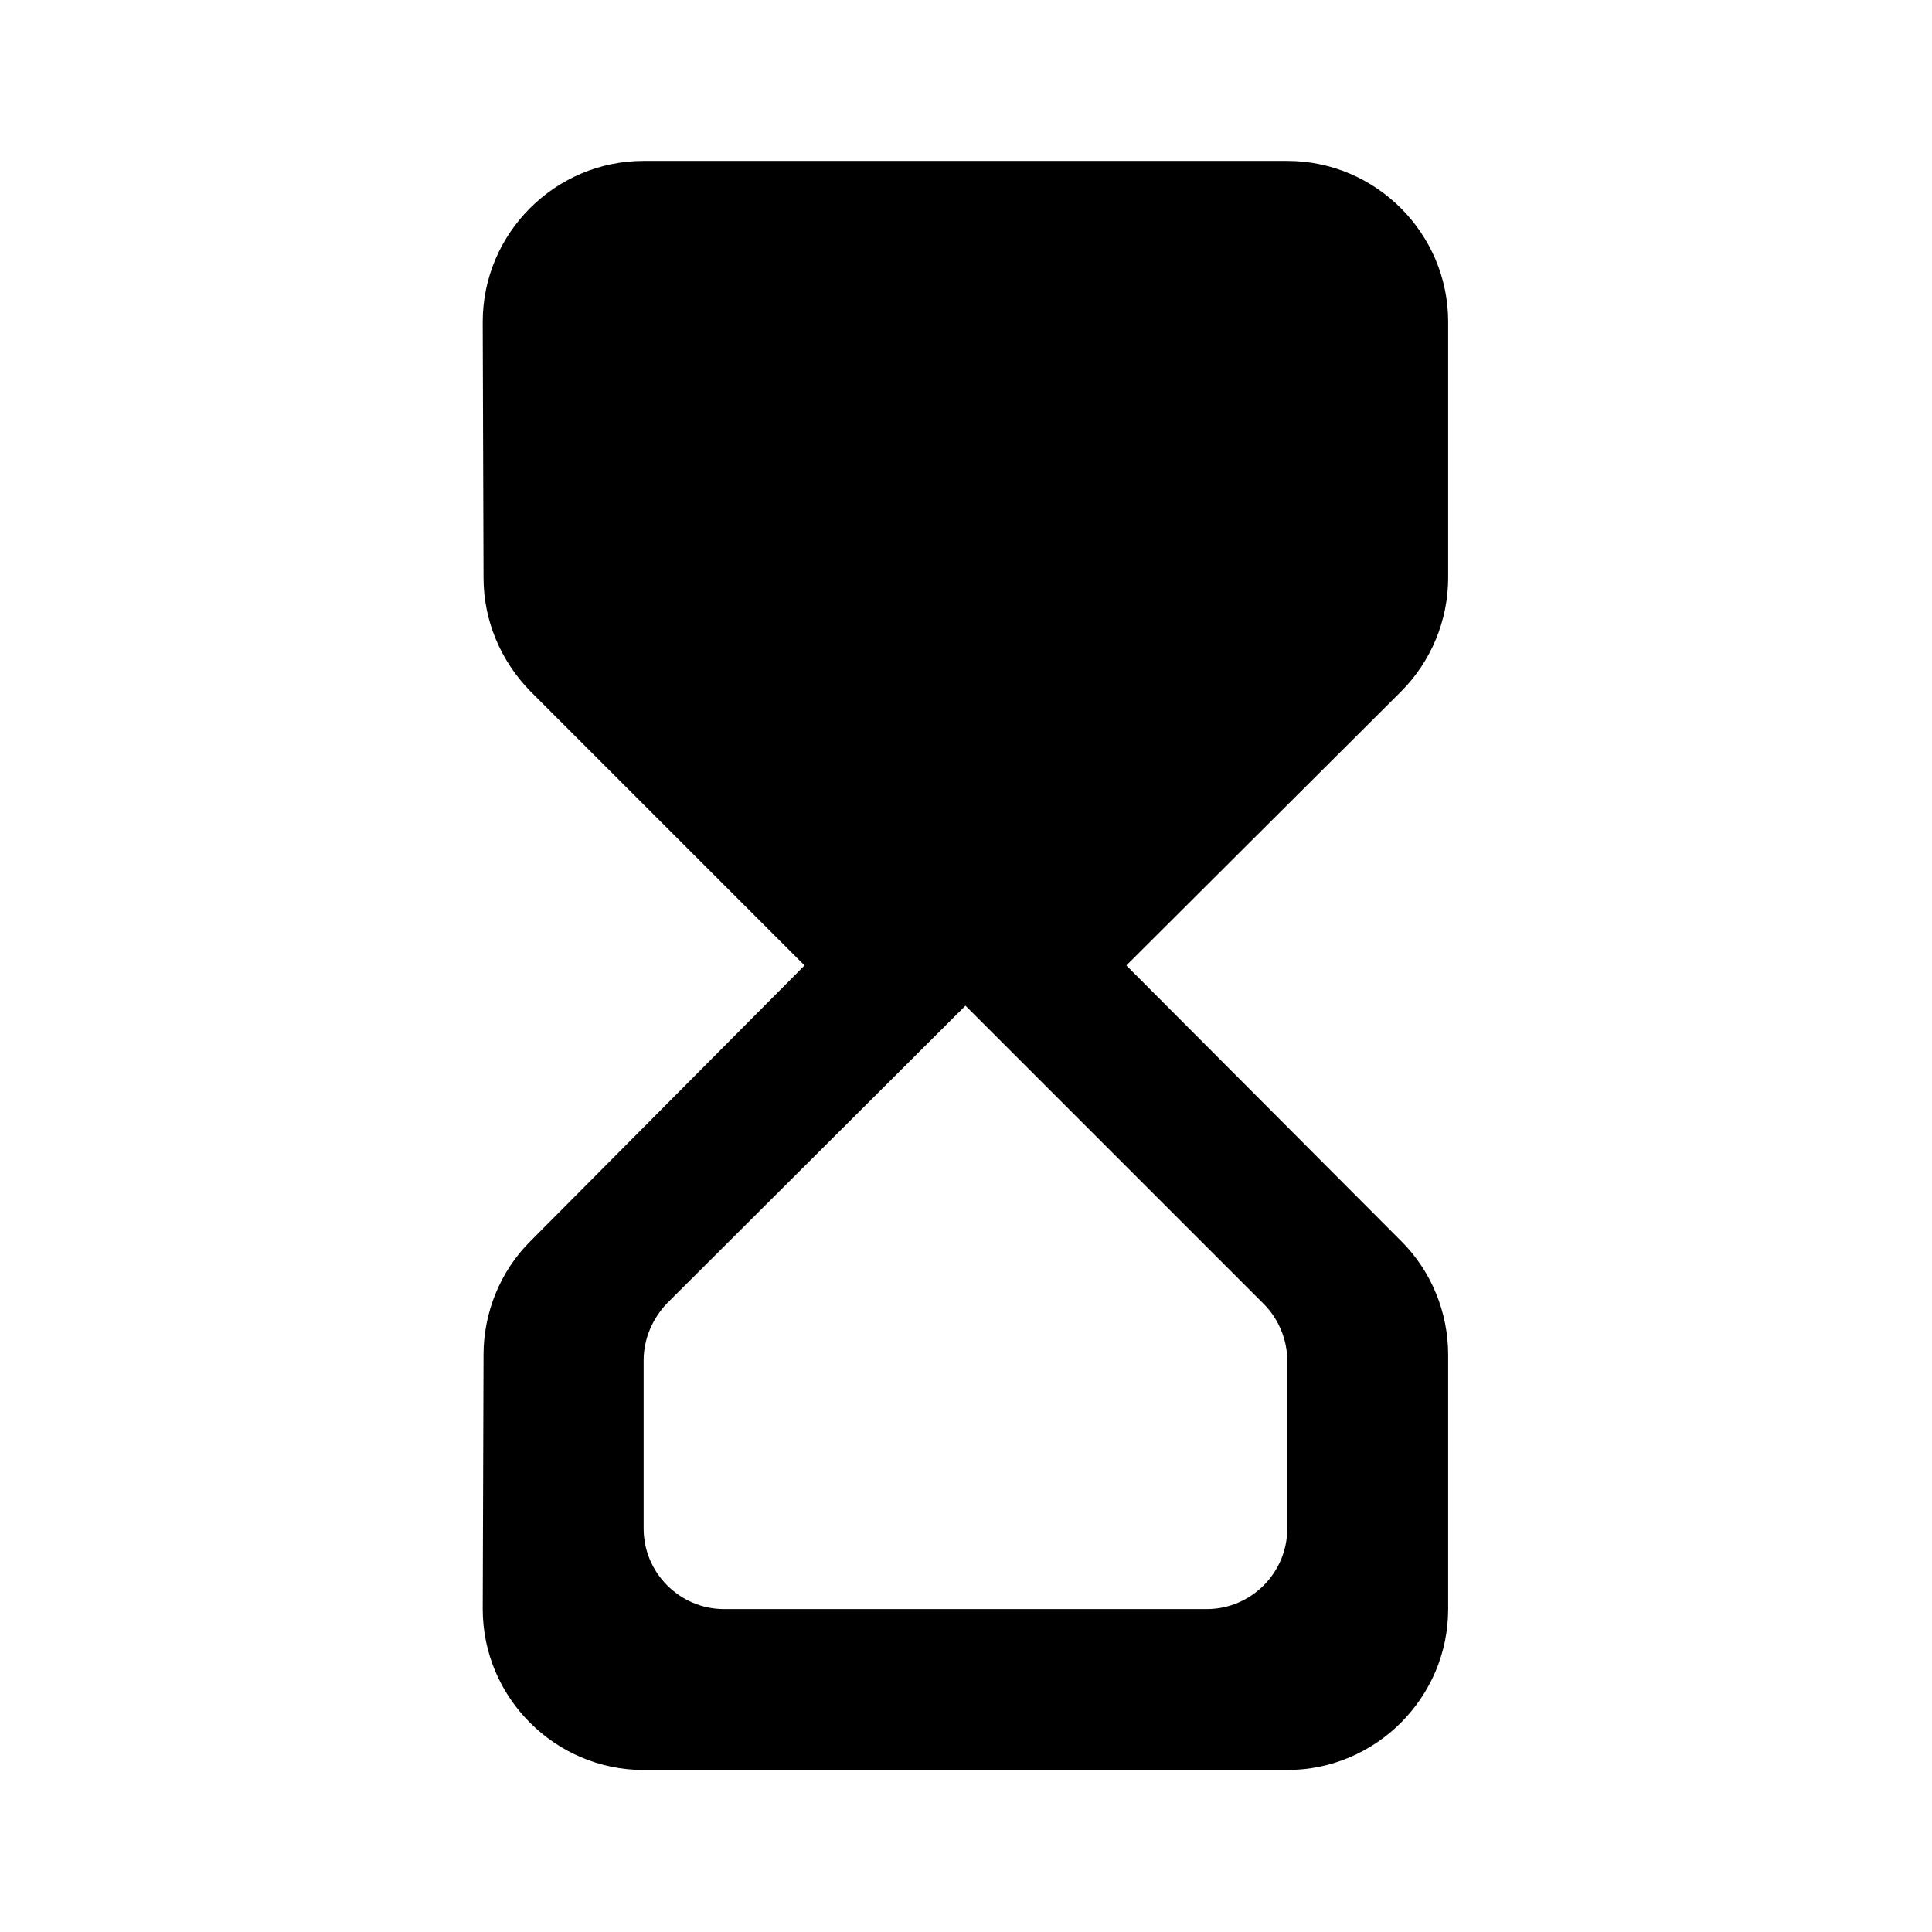
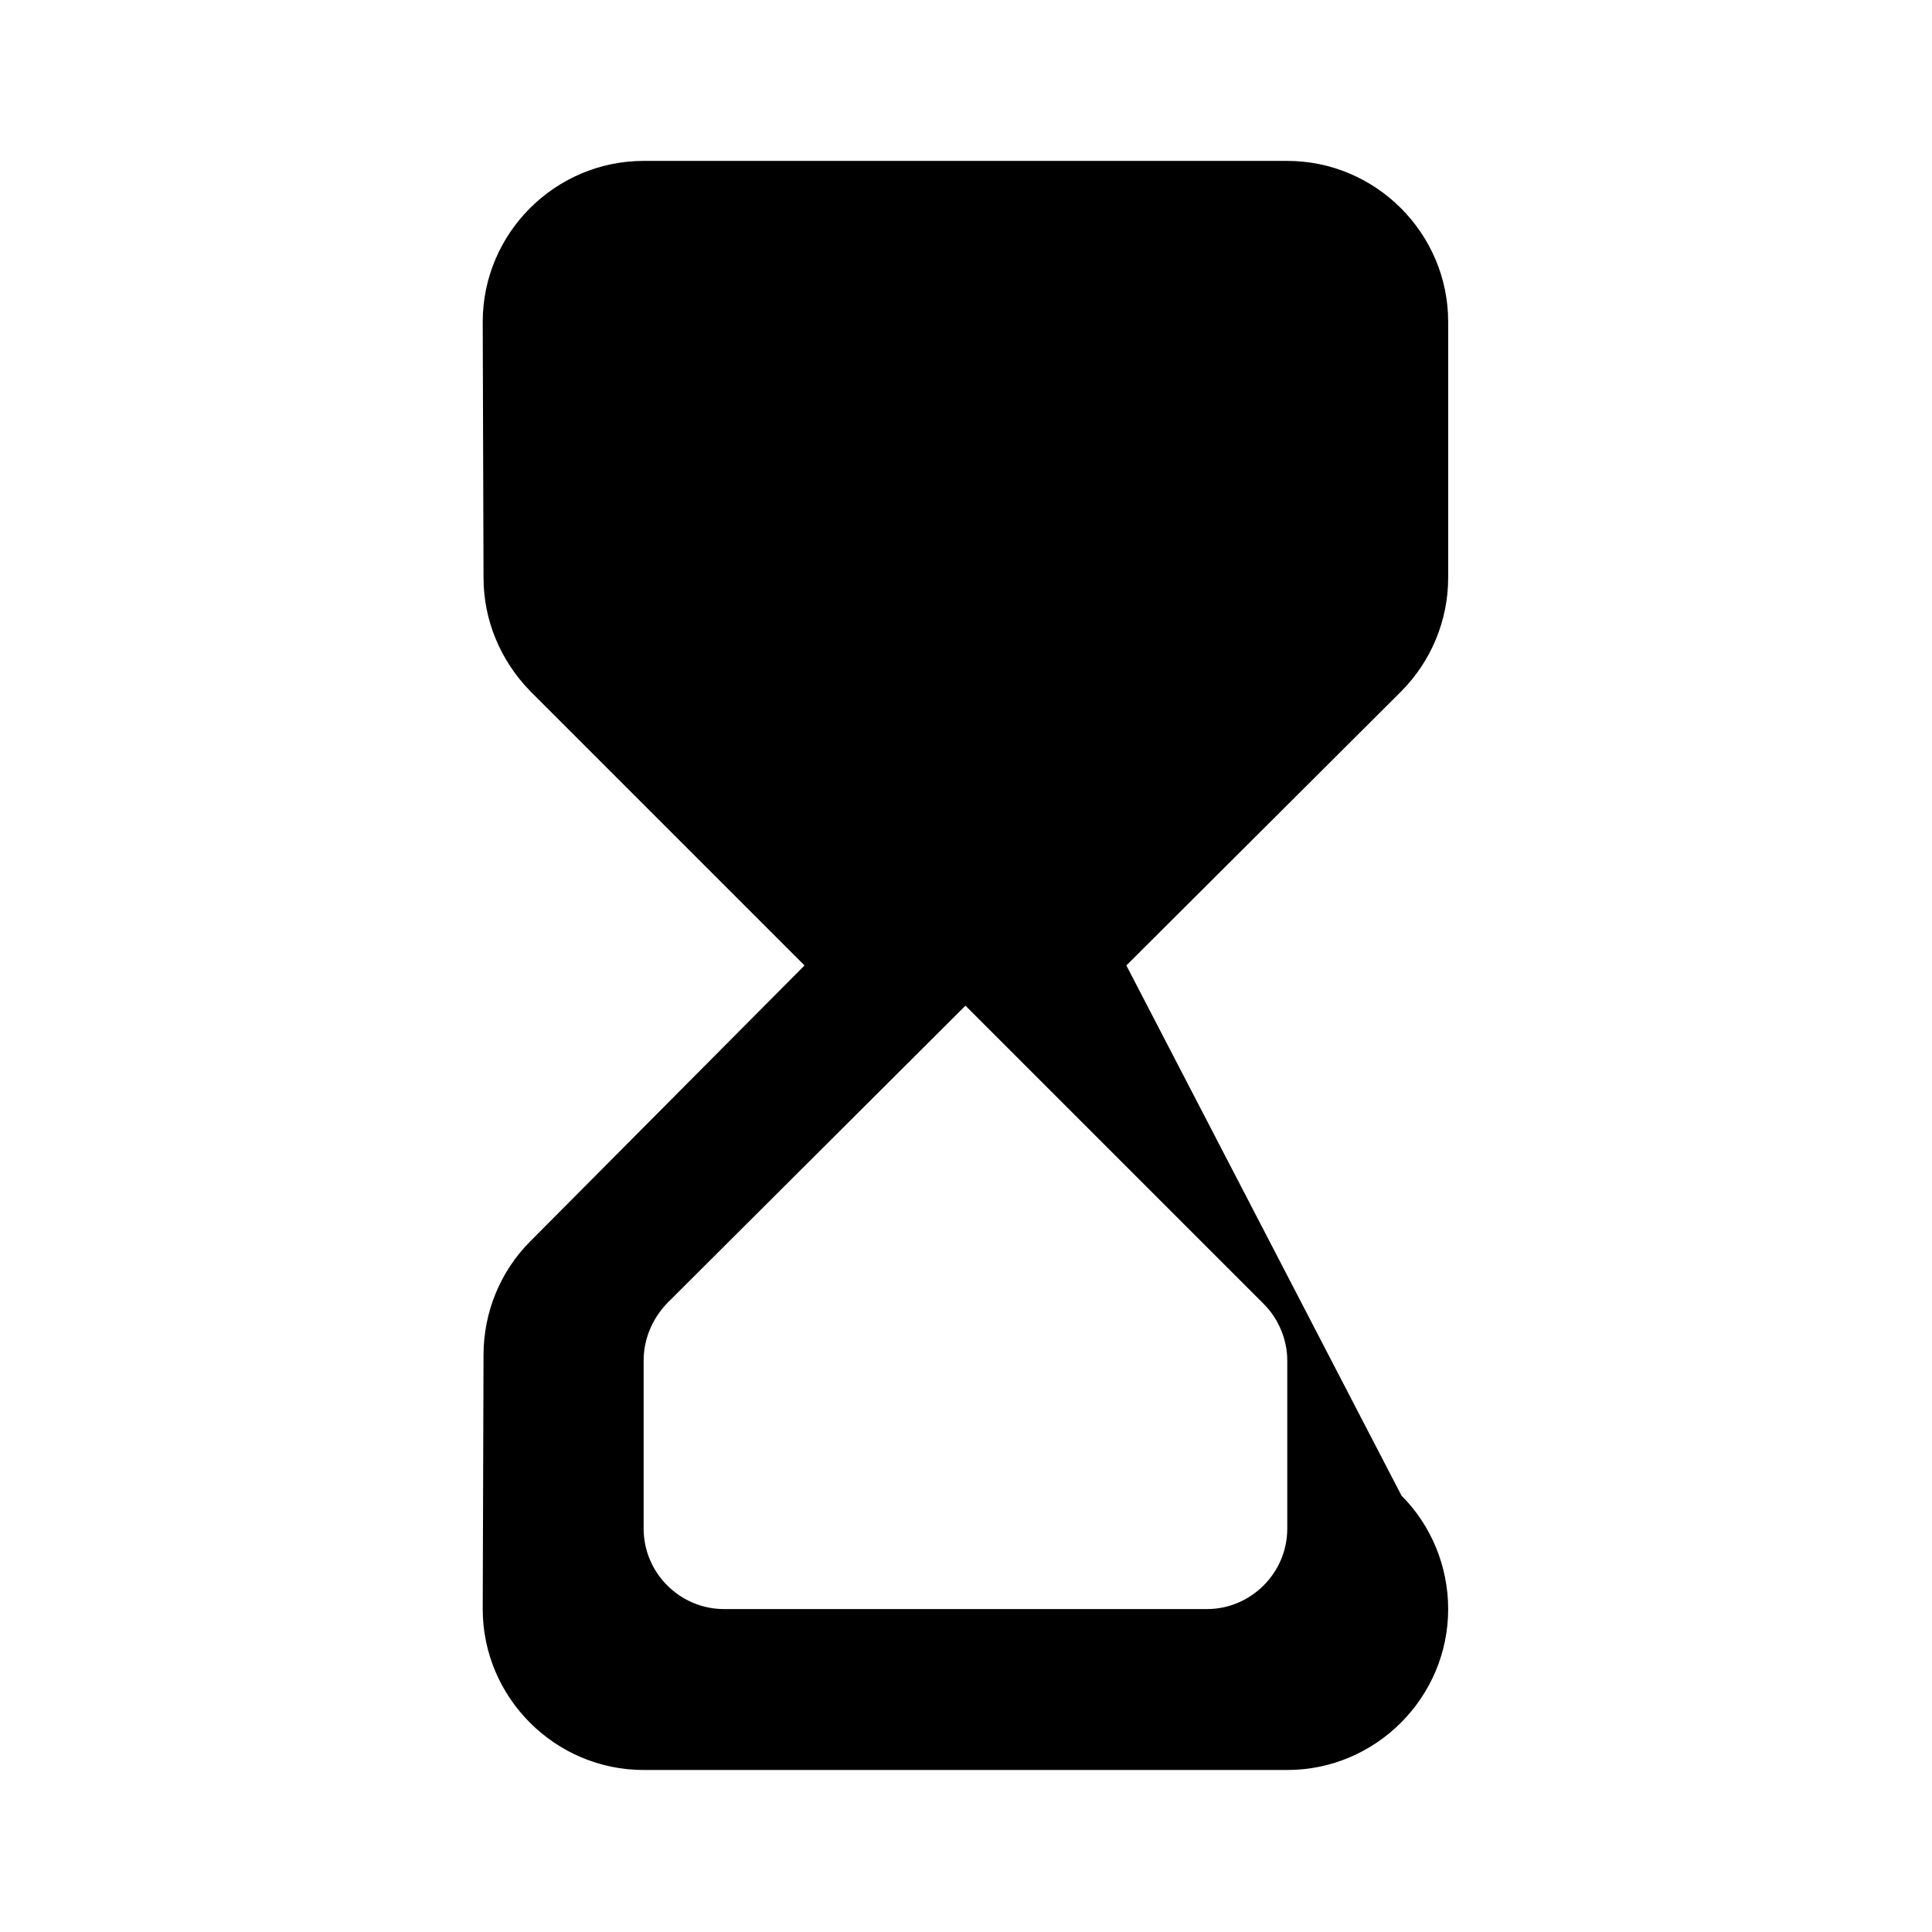
<svg xmlns="http://www.w3.org/2000/svg" width="14" height="14">
  <g transform="scale(.583)">
    <svg width="24" height="24" fill="none" viewBox="0 0 24 24">
-       <path fill="#000" d="M8 2c-1.1 0-2 .9-2 2l.01 3.18c0 .53.21 1.03.58 1.41L10 12l-3.41 3.43c-.37.37-.58.88-.58 1.41L6 20c0 1.1.9 2 2 2h8c1.1 0 2-.9 2-2v-3.16c0-.53-.21-1.04-.58-1.41L14 12l3.41-3.4c.38-.38.59-.89.59-1.42V4c0-1.1-.9-2-2-2H8Zm8 14.91V19c0 .55-.45 1-1 1H9c-.55 0-1-.45-1-1v-2.09c0-.27.11-.52.29-.71L12 12.5l3.71 3.71c.18.18.29.44.29.7Z" />
+       <path fill="#000" d="M8 2c-1.1 0-2 .9-2 2l.01 3.18c0 .53.21 1.03.58 1.41L10 12l-3.41 3.43c-.37.37-.58.88-.58 1.41L6 20c0 1.1.9 2 2 2h8c1.1 0 2-.9 2-2c0-.53-.21-1.04-.58-1.41L14 12l3.41-3.4c.38-.38.59-.89.59-1.42V4c0-1.1-.9-2-2-2H8Zm8 14.91V19c0 .55-.45 1-1 1H9c-.55 0-1-.45-1-1v-2.09c0-.27.11-.52.29-.71L12 12.5l3.71 3.71c.18.18.29.44.29.7Z" />
    </svg>
  </g>
</svg>